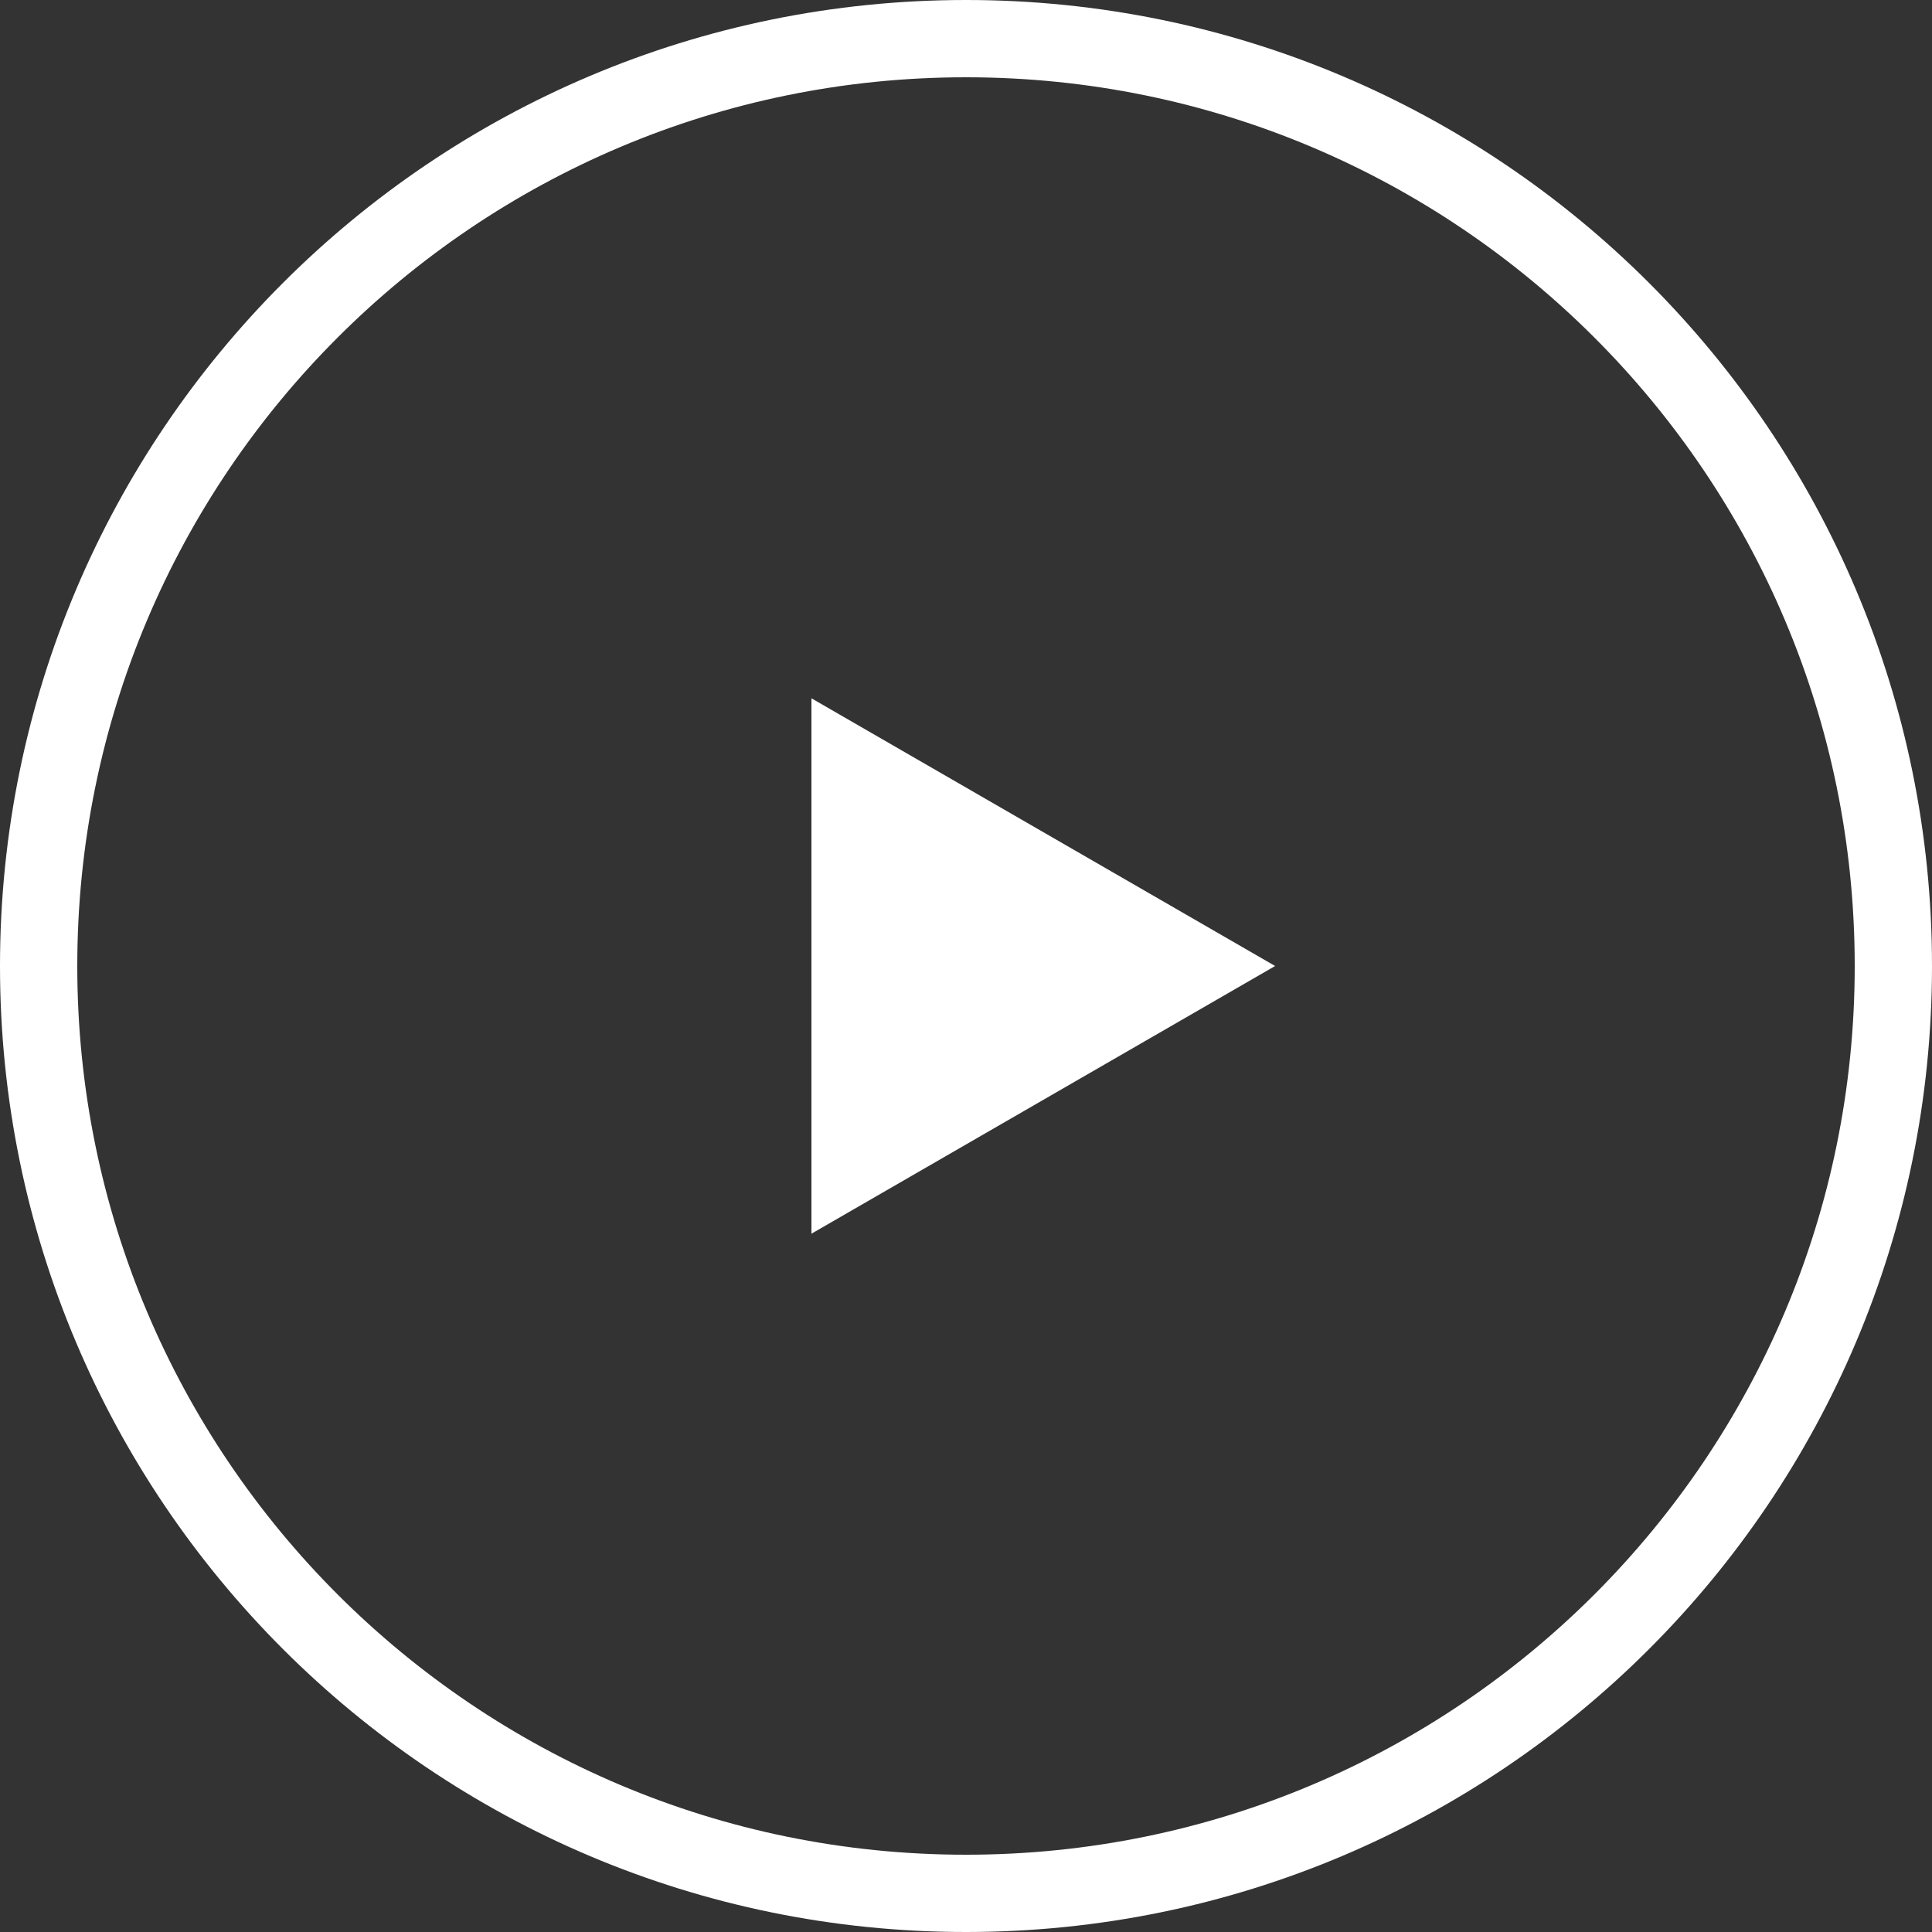
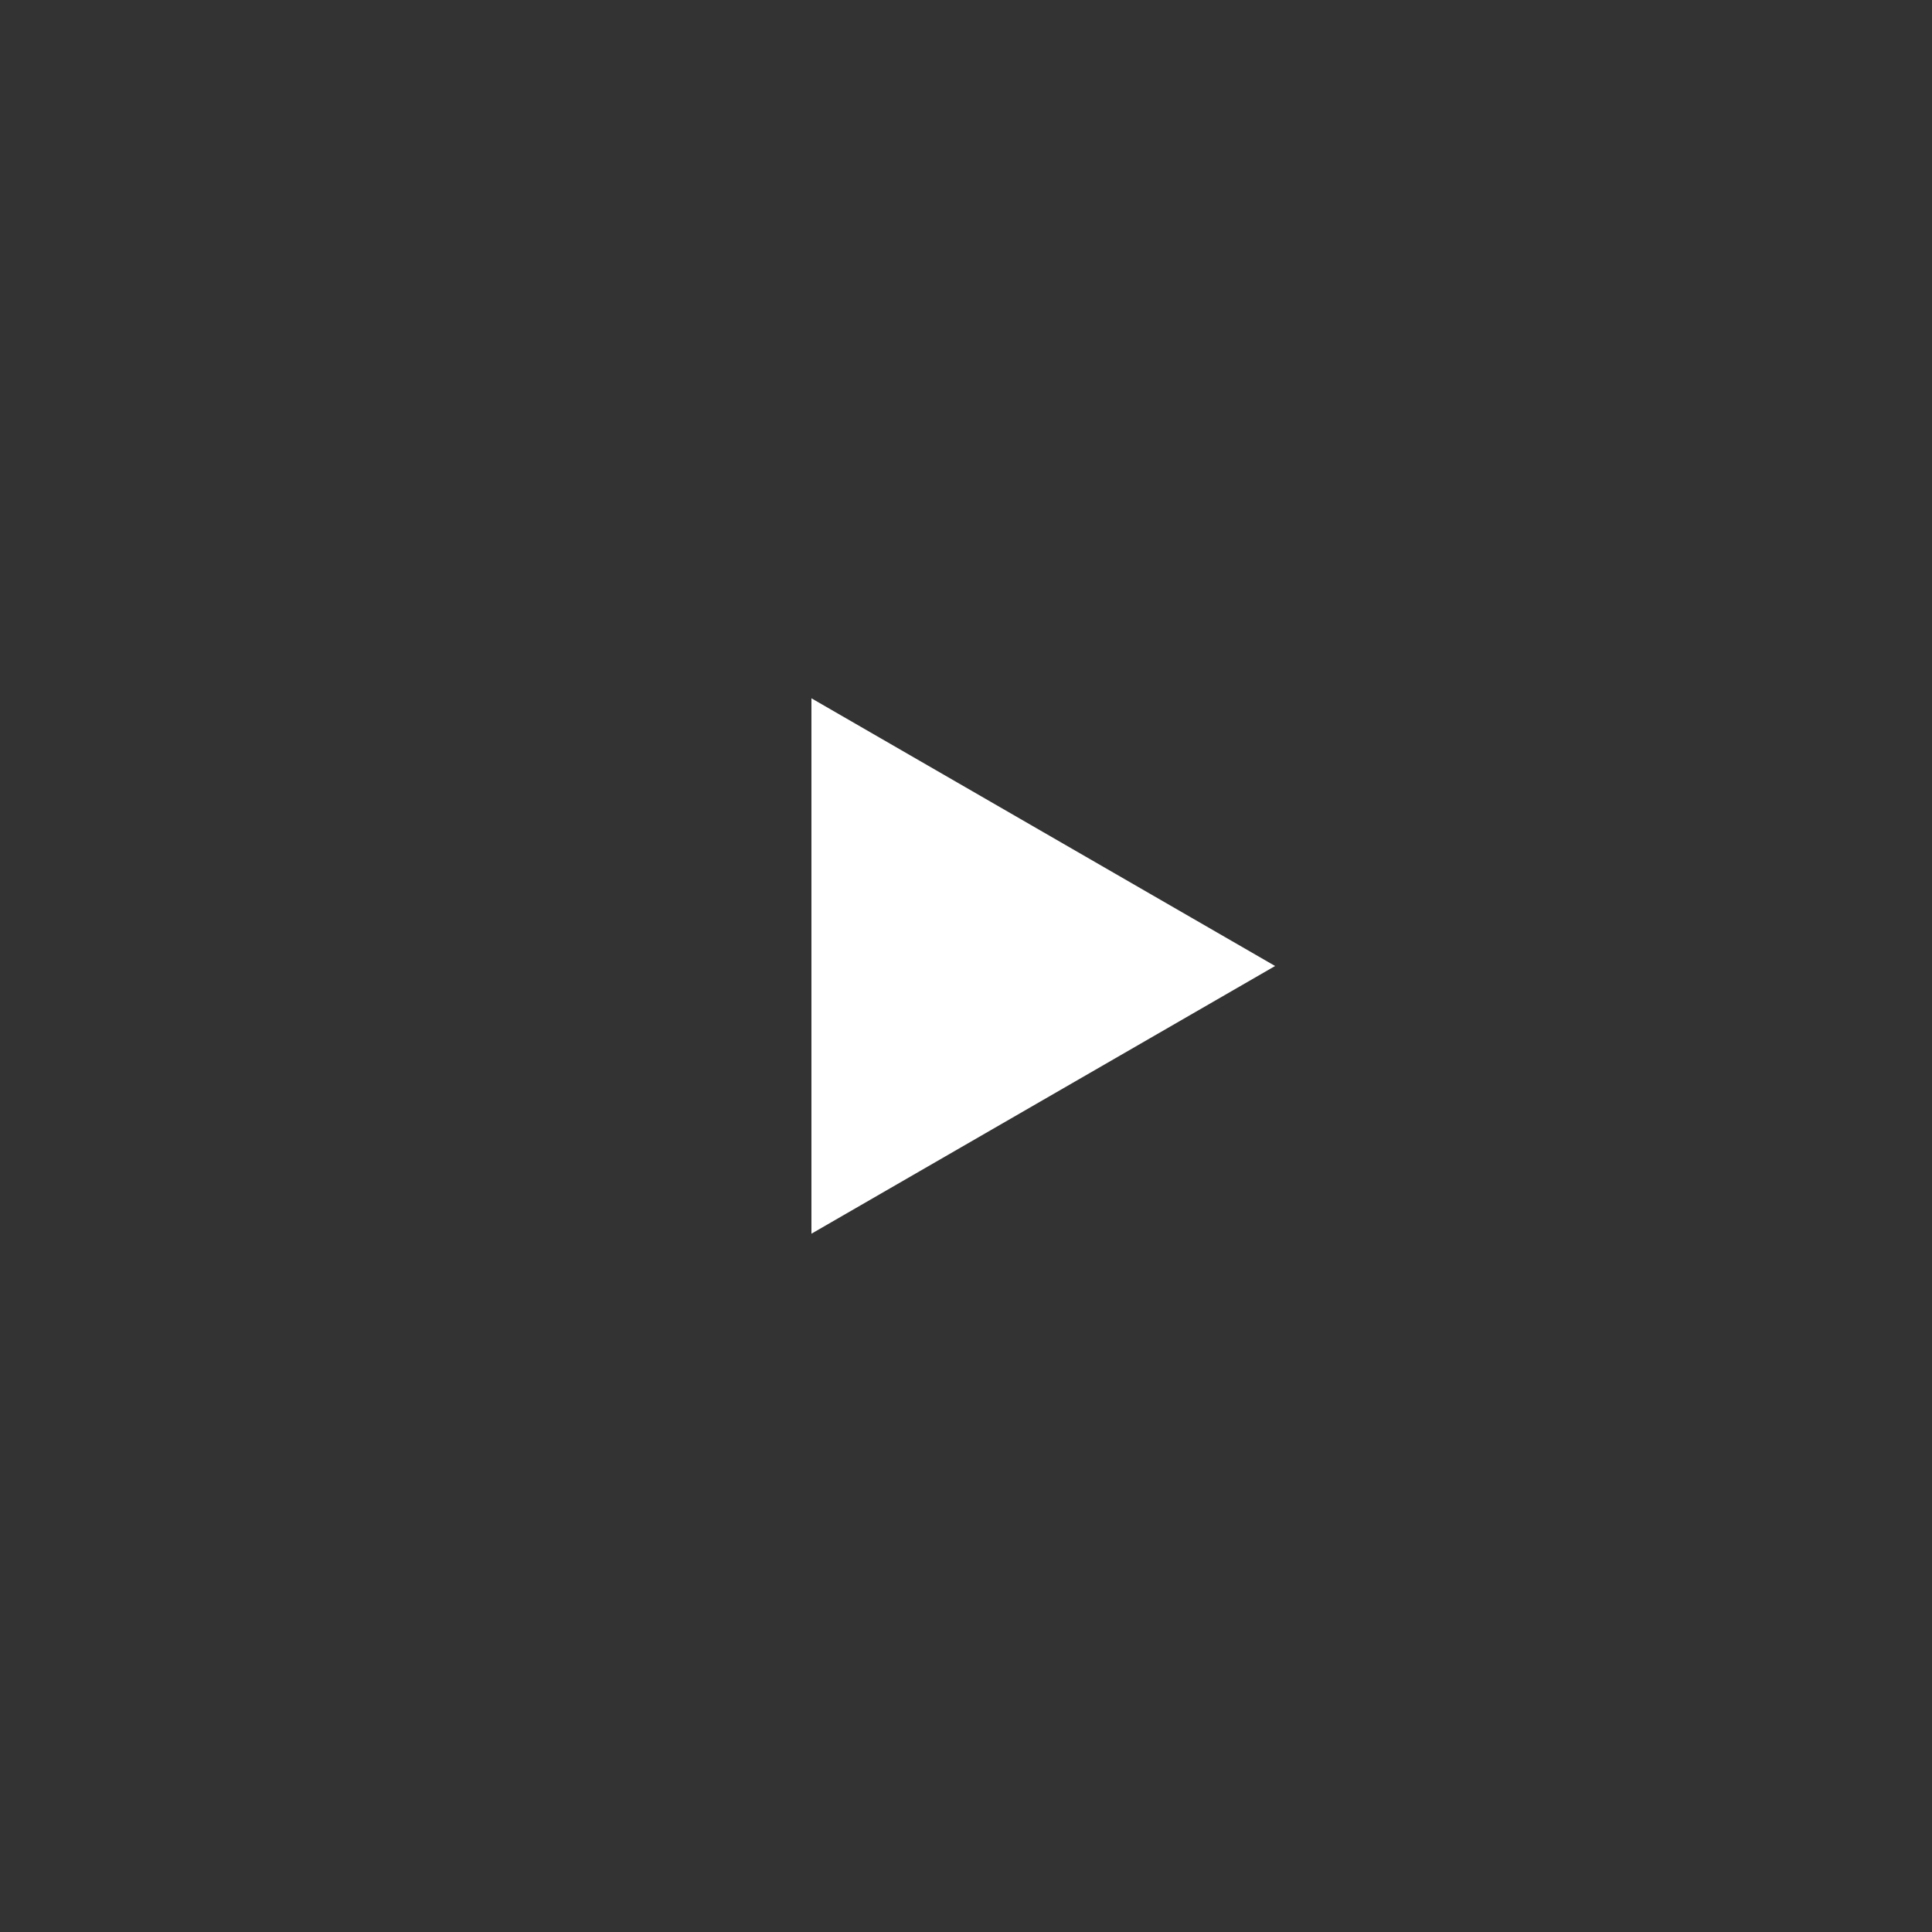
<svg xmlns="http://www.w3.org/2000/svg" width="50" height="50" viewBox="0 0 50 50" fill="none">
  <rect x="0" y="0" width="50" height="50" fill="#333333" stroke="none" />
-   <path d="M49 25C49 11.745 38.255 1 25 1C11.745 1 1 11.745 1 25C1 38.255 11.745 49 25 49C38.255 49 49 38.255 49 25Z" stroke="white" stroke-width="2" stroke-miterlimit="10" />
  <path d="M31 25L22 30.196L22 19.804L31 25Z" fill="white" stroke="white" stroke-width="2" />
</svg>